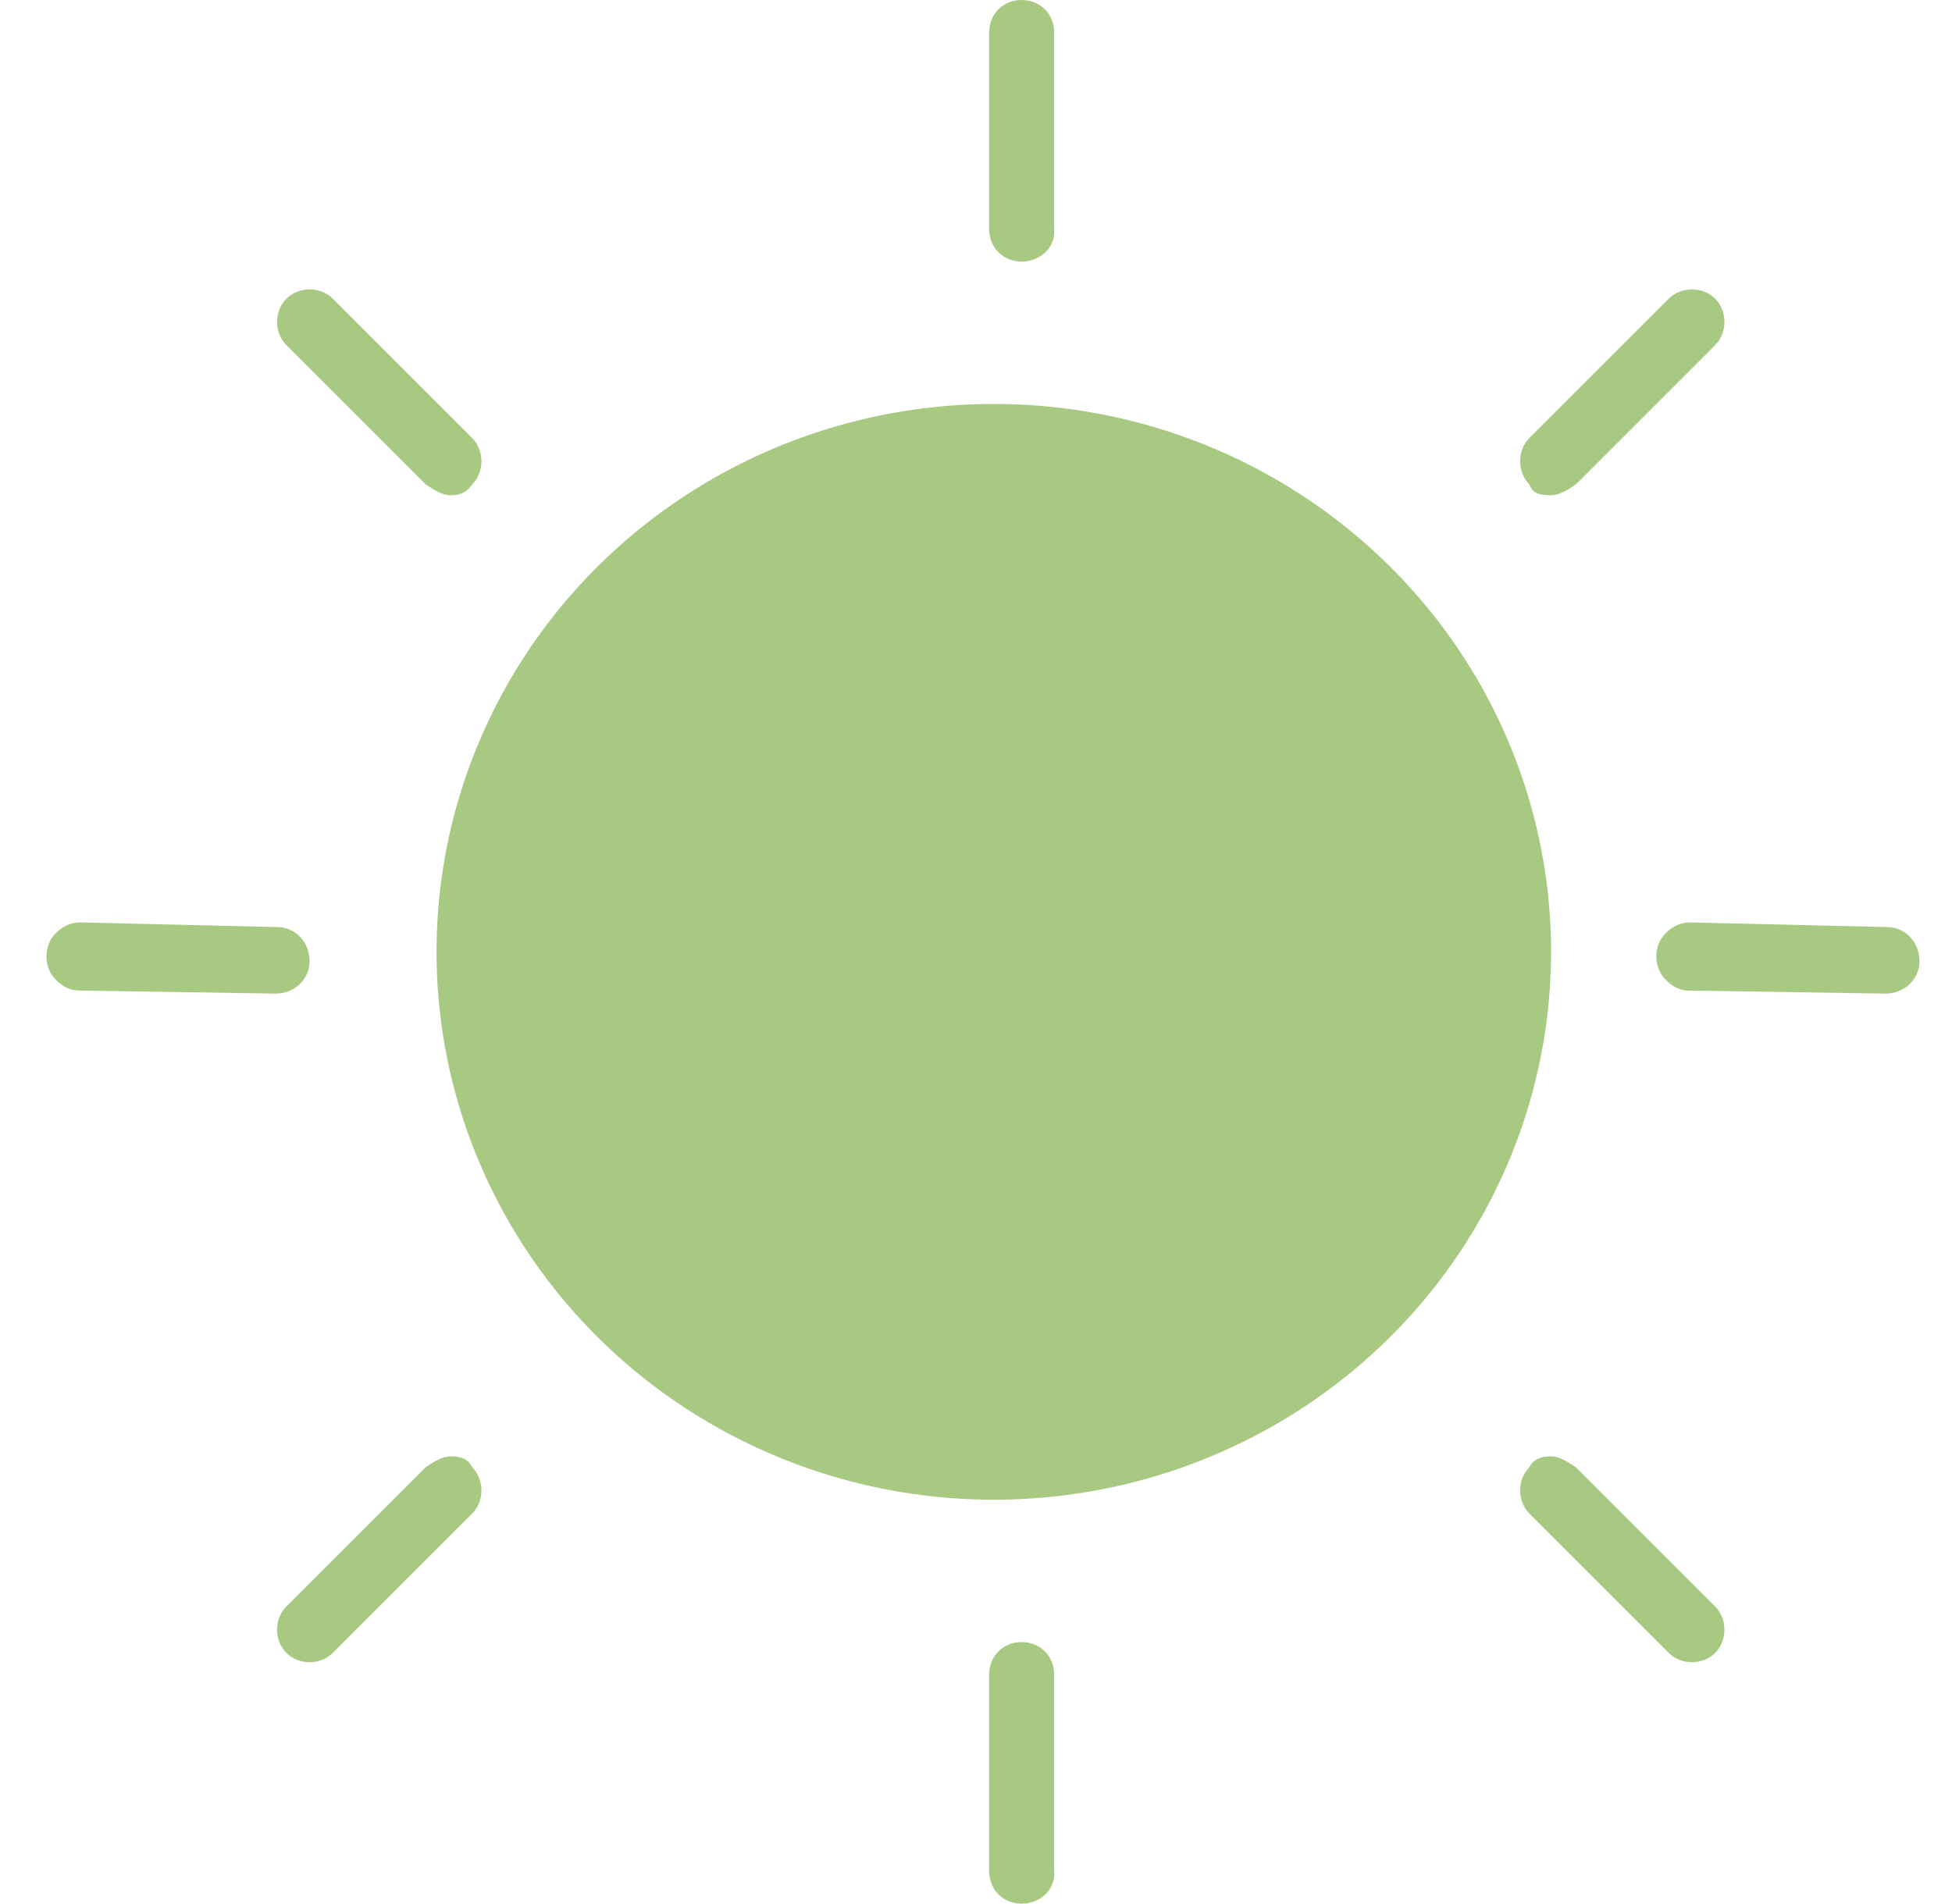
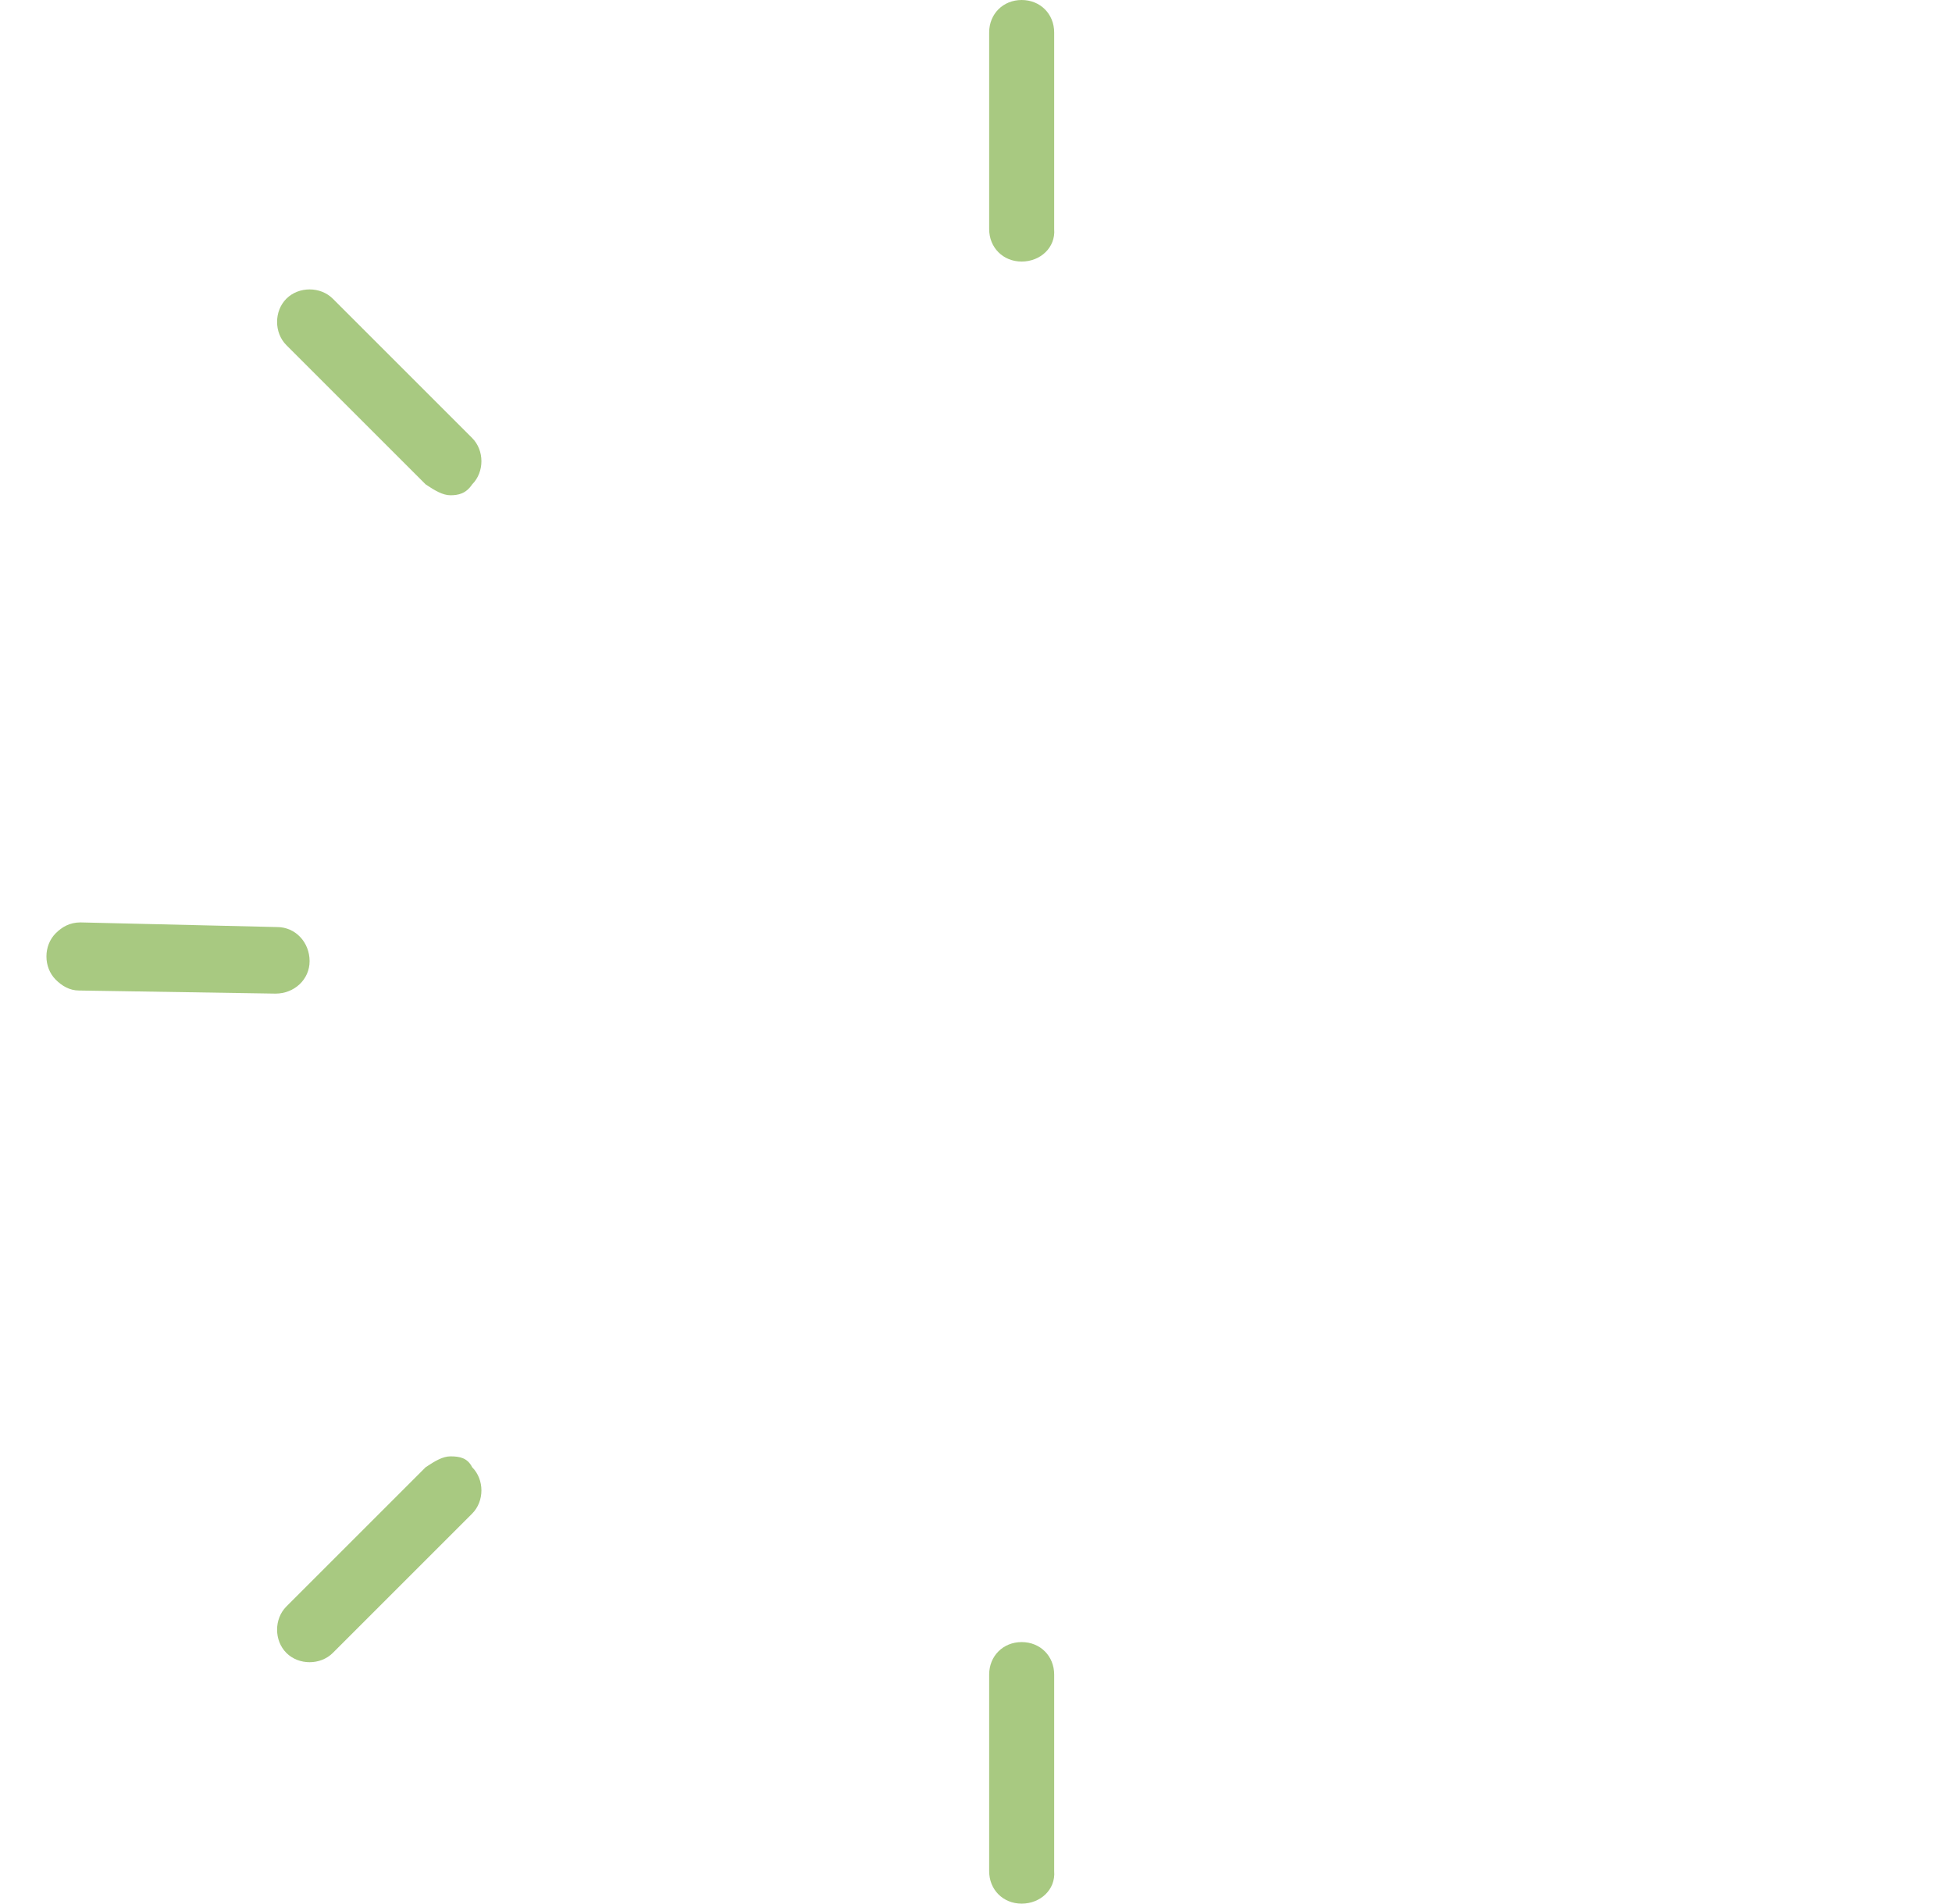
<svg xmlns="http://www.w3.org/2000/svg" version="1.1" id="Layer_1" x="0px" y="0px" viewBox="0 0 126.1 123" style="enable-background:new 0 0 126.1 123;" xml:space="preserve">
  <style type="text/css">
	.st0{fill:#A8C981;}
</style>
-   <ellipse id="Ellipse_6" class="st0" cx="64.2" cy="61.5" rx="36" ry="35.4" />
  <path id="Path_15" class="st0" d="M66,16.9c-1.2,0-2.1-0.9-2.1-2.1V2.1C63.9,0.9,64.8,0,66,0c1.2,0,2.1,0.9,2.1,2.1v12.7  C68.2,16,67.2,16.9,66,16.9L66,16.9z" />
  <path id="Path_15_1_" class="st0" d="M66,123c-1.2,0-2.1-0.9-2.1-2.1v-12.7c0-1.2,0.9-2.1,2.1-2.1c1.2,0,2.1,0.9,2.1,2.1v12.7  C68.2,122.1,67.2,123,66,123L66,123z" />
-   <path id="Path_20" class="st0" d="M107.6,63.3c-0.8-0.8-0.8-2.2,0-3c0.4-0.4,0.9-0.7,1.6-0.7l12.7,0.3c1.2,0,2.1,1,2.1,2.2  c0,1.2-1,2.1-2.2,2.1l0,0L109,64C108.5,64,108,63.7,107.6,63.3z" />
  <path id="Path_20_1_" class="st0" d="M3.6,63.3c-0.8-0.8-0.8-2.2,0-3c0.4-0.4,0.9-0.7,1.6-0.7l12.7,0.3c1.2,0,2.1,1,2.1,2.2  c0,1.2-1,2.1-2.2,2.1l0,0L5.1,64C4.5,64,4,63.7,3.6,63.3z" />
  <path id="Path_17" class="st0" d="M29.1,32c-0.5,0-1-0.3-1.6-0.7l-9-9c-0.8-0.8-0.8-2.2,0-3c0.8-0.8,2.2-0.8,3,0l9,9  c0.8,0.8,0.8,2.2,0,3C30.1,31.9,29.6,32,29.1,32L29.1,32z" />
-   <path id="Path_21" class="st0" d="M100.2,32c0.5,0,1-0.3,1.6-0.7l9-9c0.8-0.8,0.8-2.2,0-3c-0.8-0.8-2.2-0.8-3,0l-9,9  c-0.8,0.8-0.8,2.2,0,3C99,31.9,99.5,32,100.2,32L100.2,32z" />
-   <path id="Path_17_1_" class="st0" d="M100.2,94.1c0.5,0,1,0.3,1.6,0.7l9,9c0.8,0.8,0.8,2.2,0,3c-0.8,0.8-2.2,0.8-3,0l-9-9  c-0.8-0.8-0.8-2.2,0-3C99.1,94.2,99.7,94.1,100.2,94.1L100.2,94.1z" />
  <path id="Path_21_1_" class="st0" d="M29.1,94.1c-0.5,0-1,0.3-1.6,0.7l-9,9c-0.8,0.8-0.8,2.2,0,3c0.8,0.8,2.2,0.8,3,0l9-9  c0.8-0.8,0.8-2.2,0-3C30.2,94.2,29.7,94.1,29.1,94.1L29.1,94.1z" />
</svg>